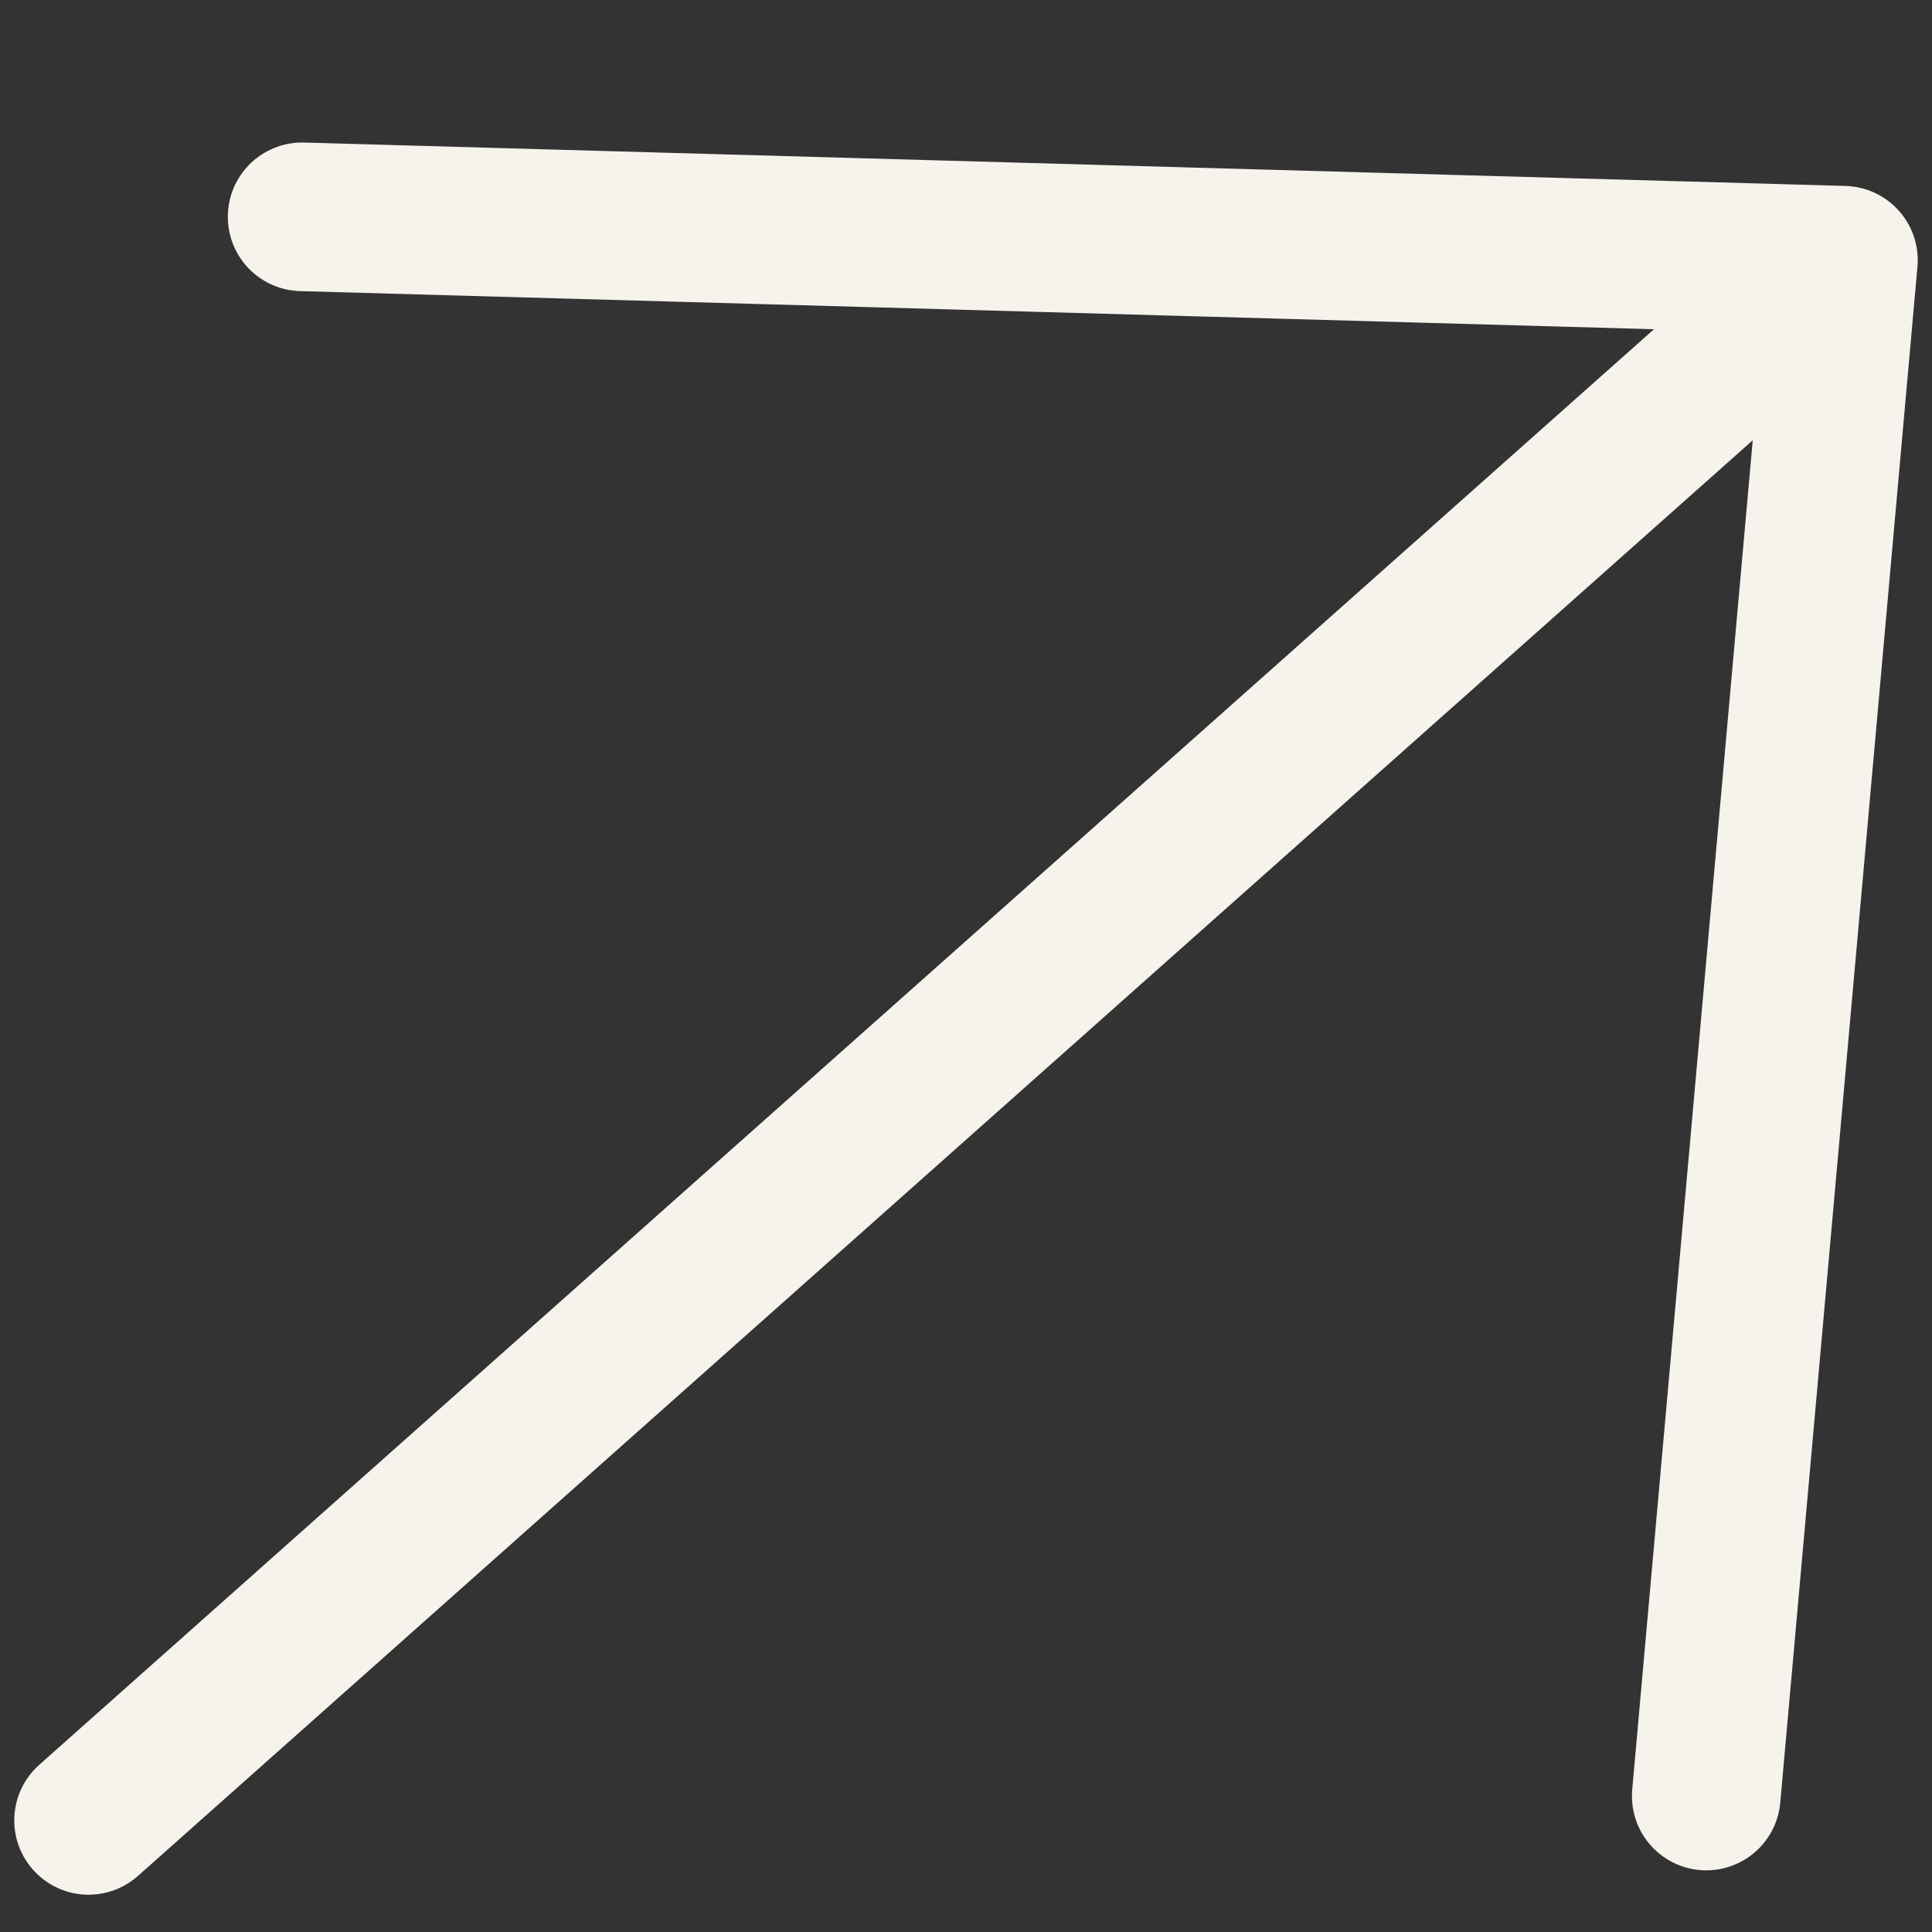
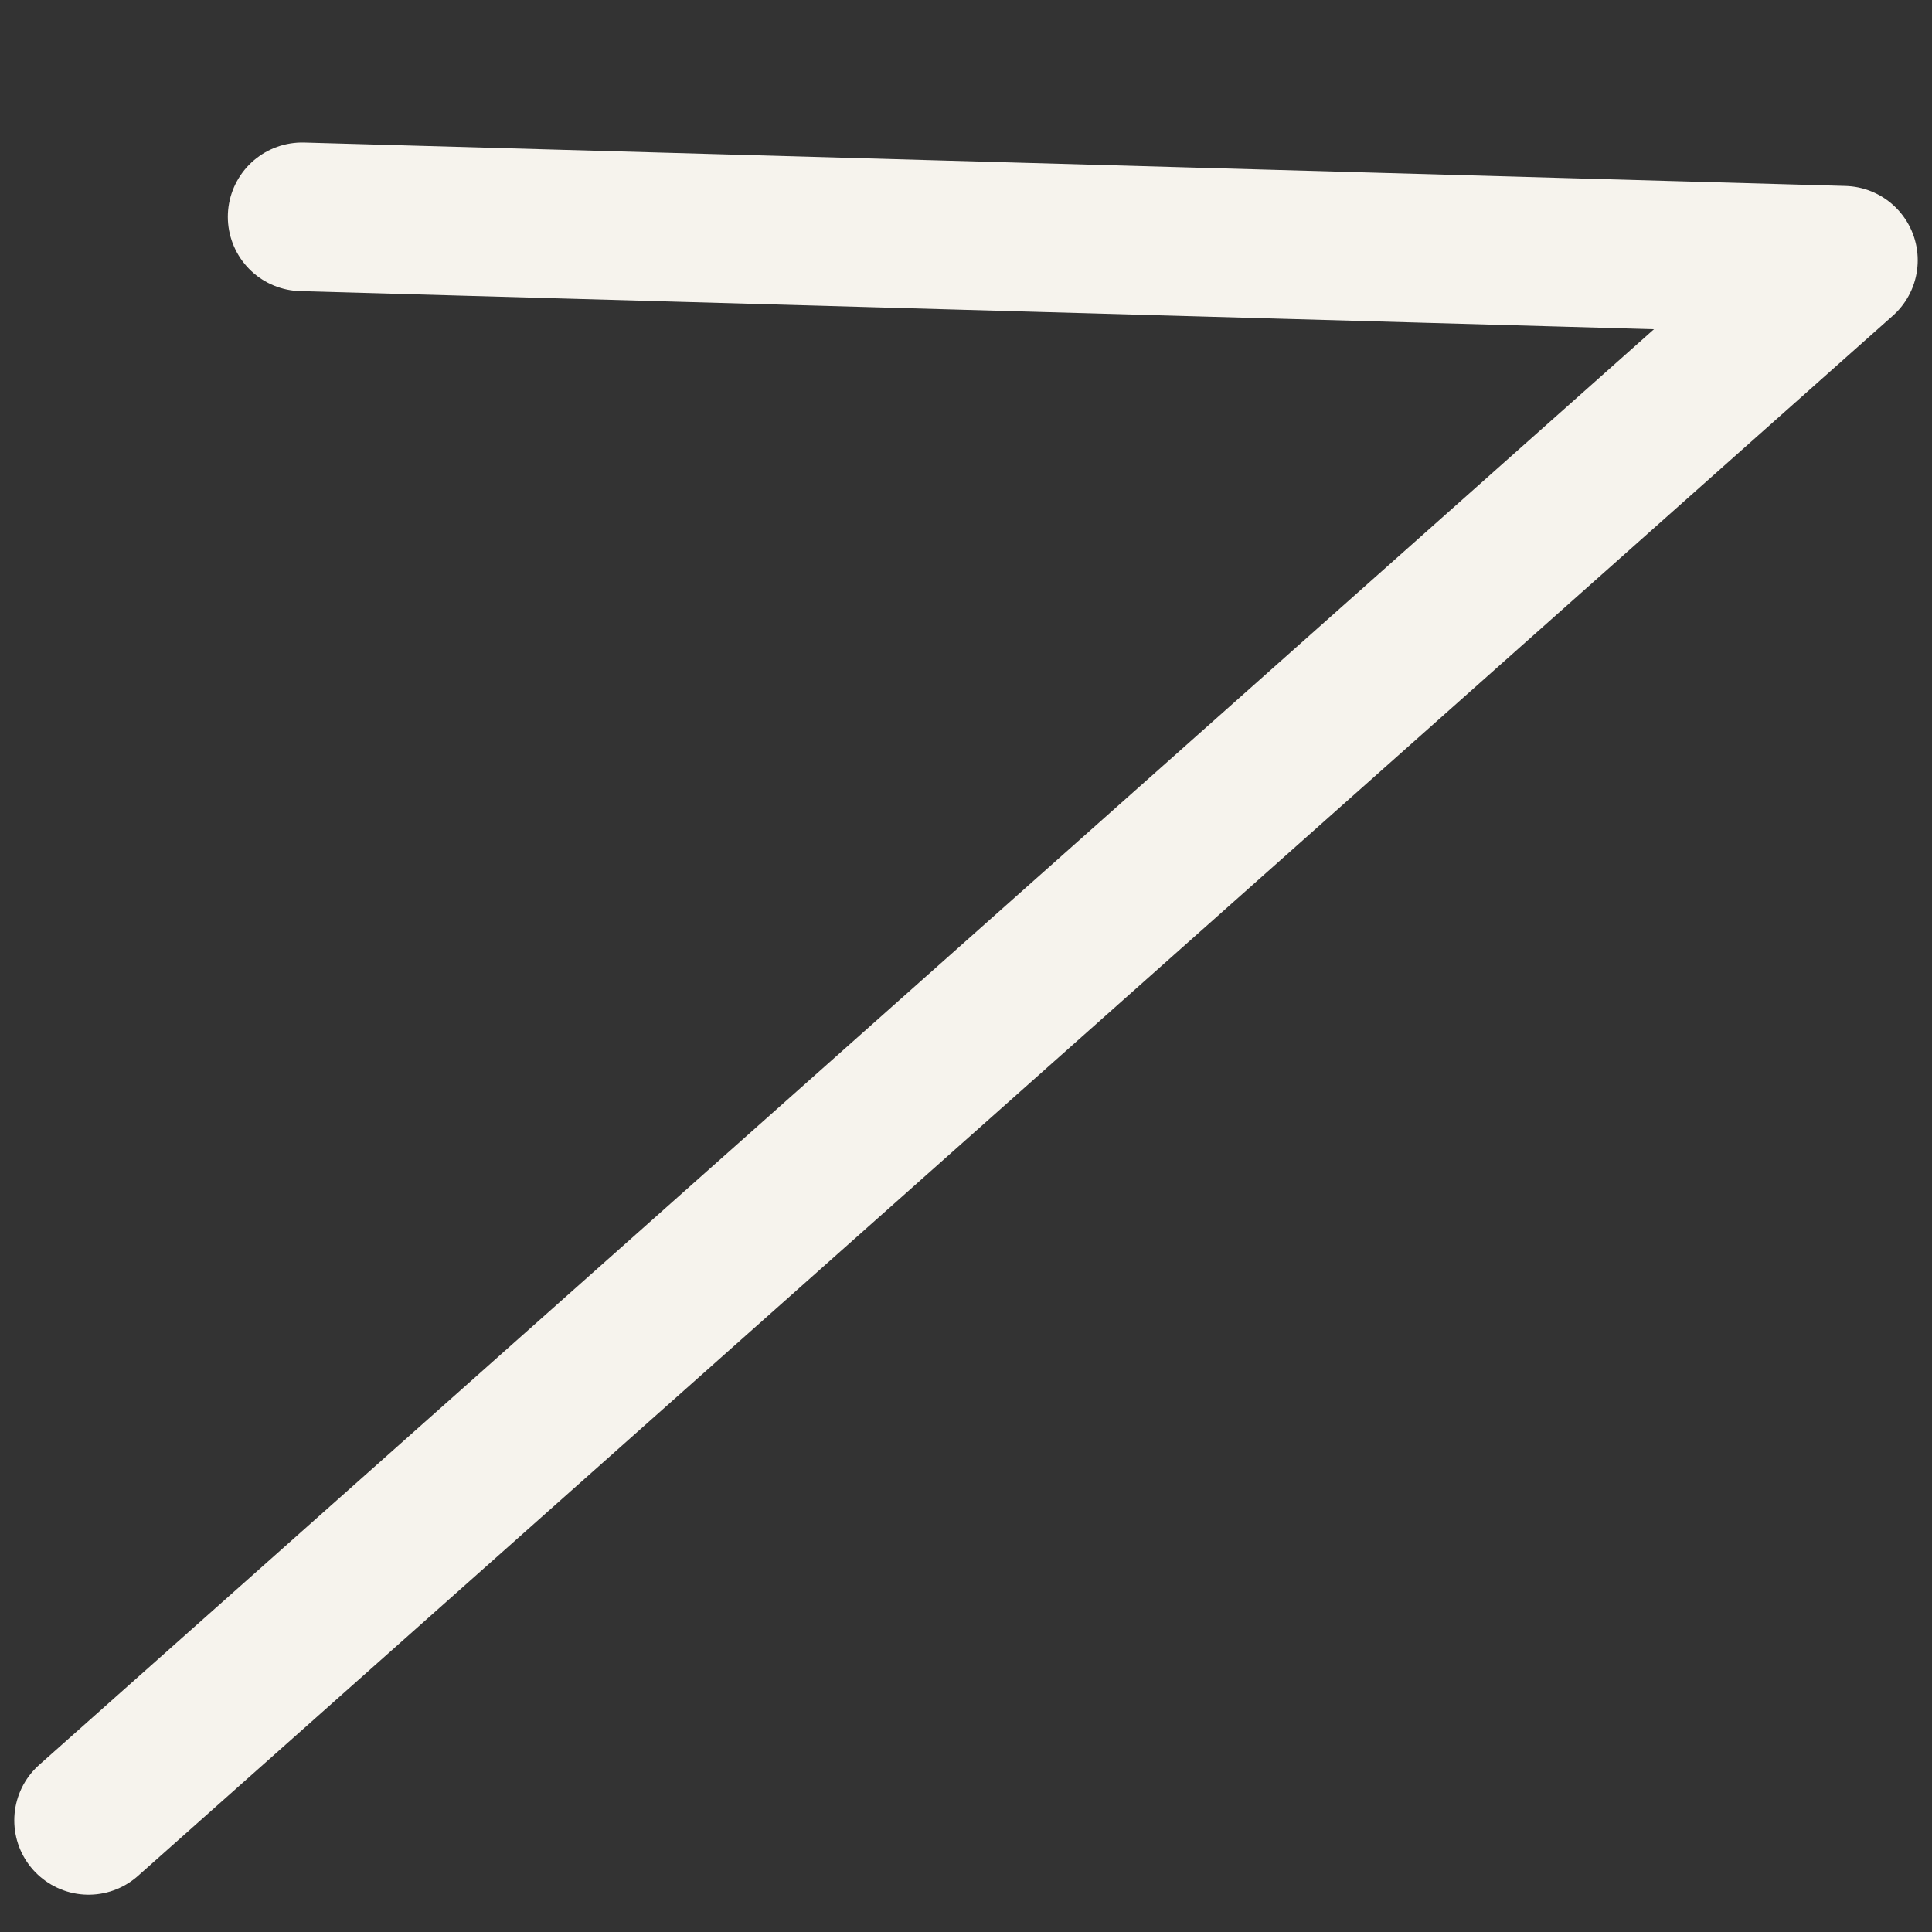
<svg xmlns="http://www.w3.org/2000/svg" width="13" height="13" viewBox="0 0 13 13" fill="none">
  <rect x="0" y="0" width="13" height="13" fill="#333333" stroke="none" />
-   <path d="M0.596 12.249L12.404 1.751M12.404 1.751L2.033 1.459M12.404 1.751L11.481 12.085" stroke="#F6F3ED" stroke-linecap="round" stroke-linejoin="round" />
+   <path d="M0.596 12.249L12.404 1.751M12.404 1.751L2.033 1.459M12.404 1.751" stroke="#F6F3ED" stroke-linecap="round" stroke-linejoin="round" />
</svg>